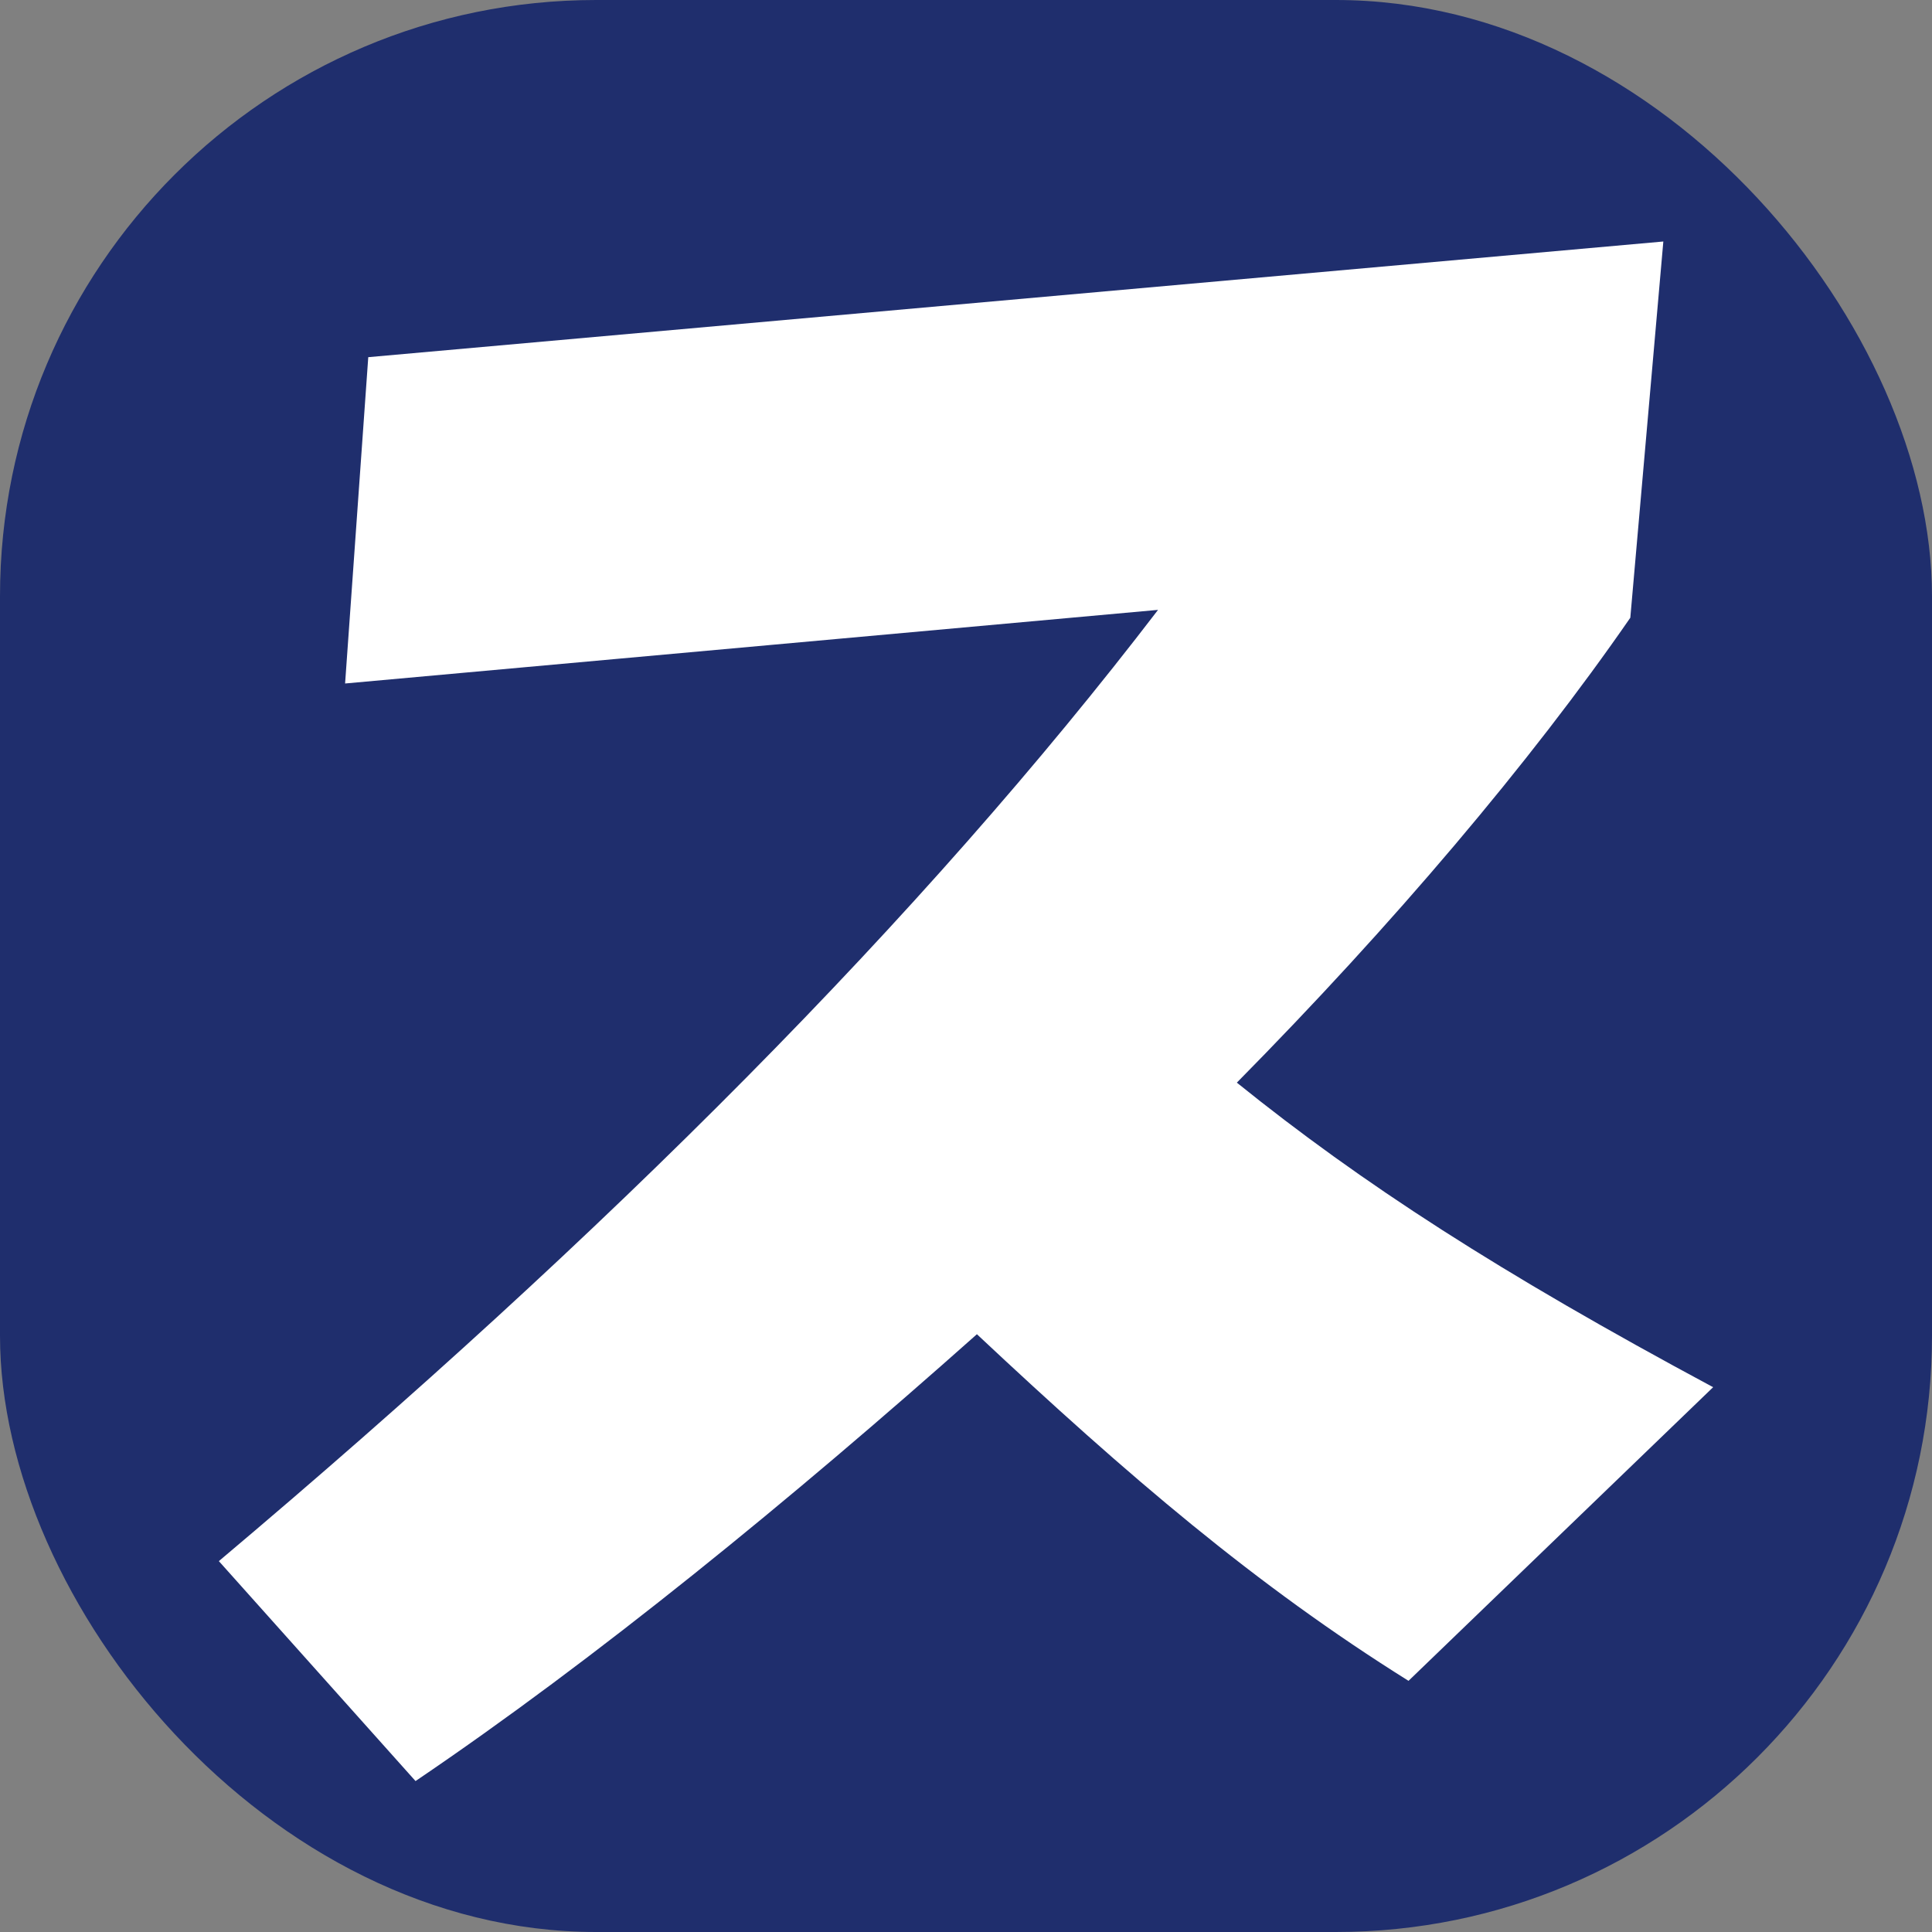
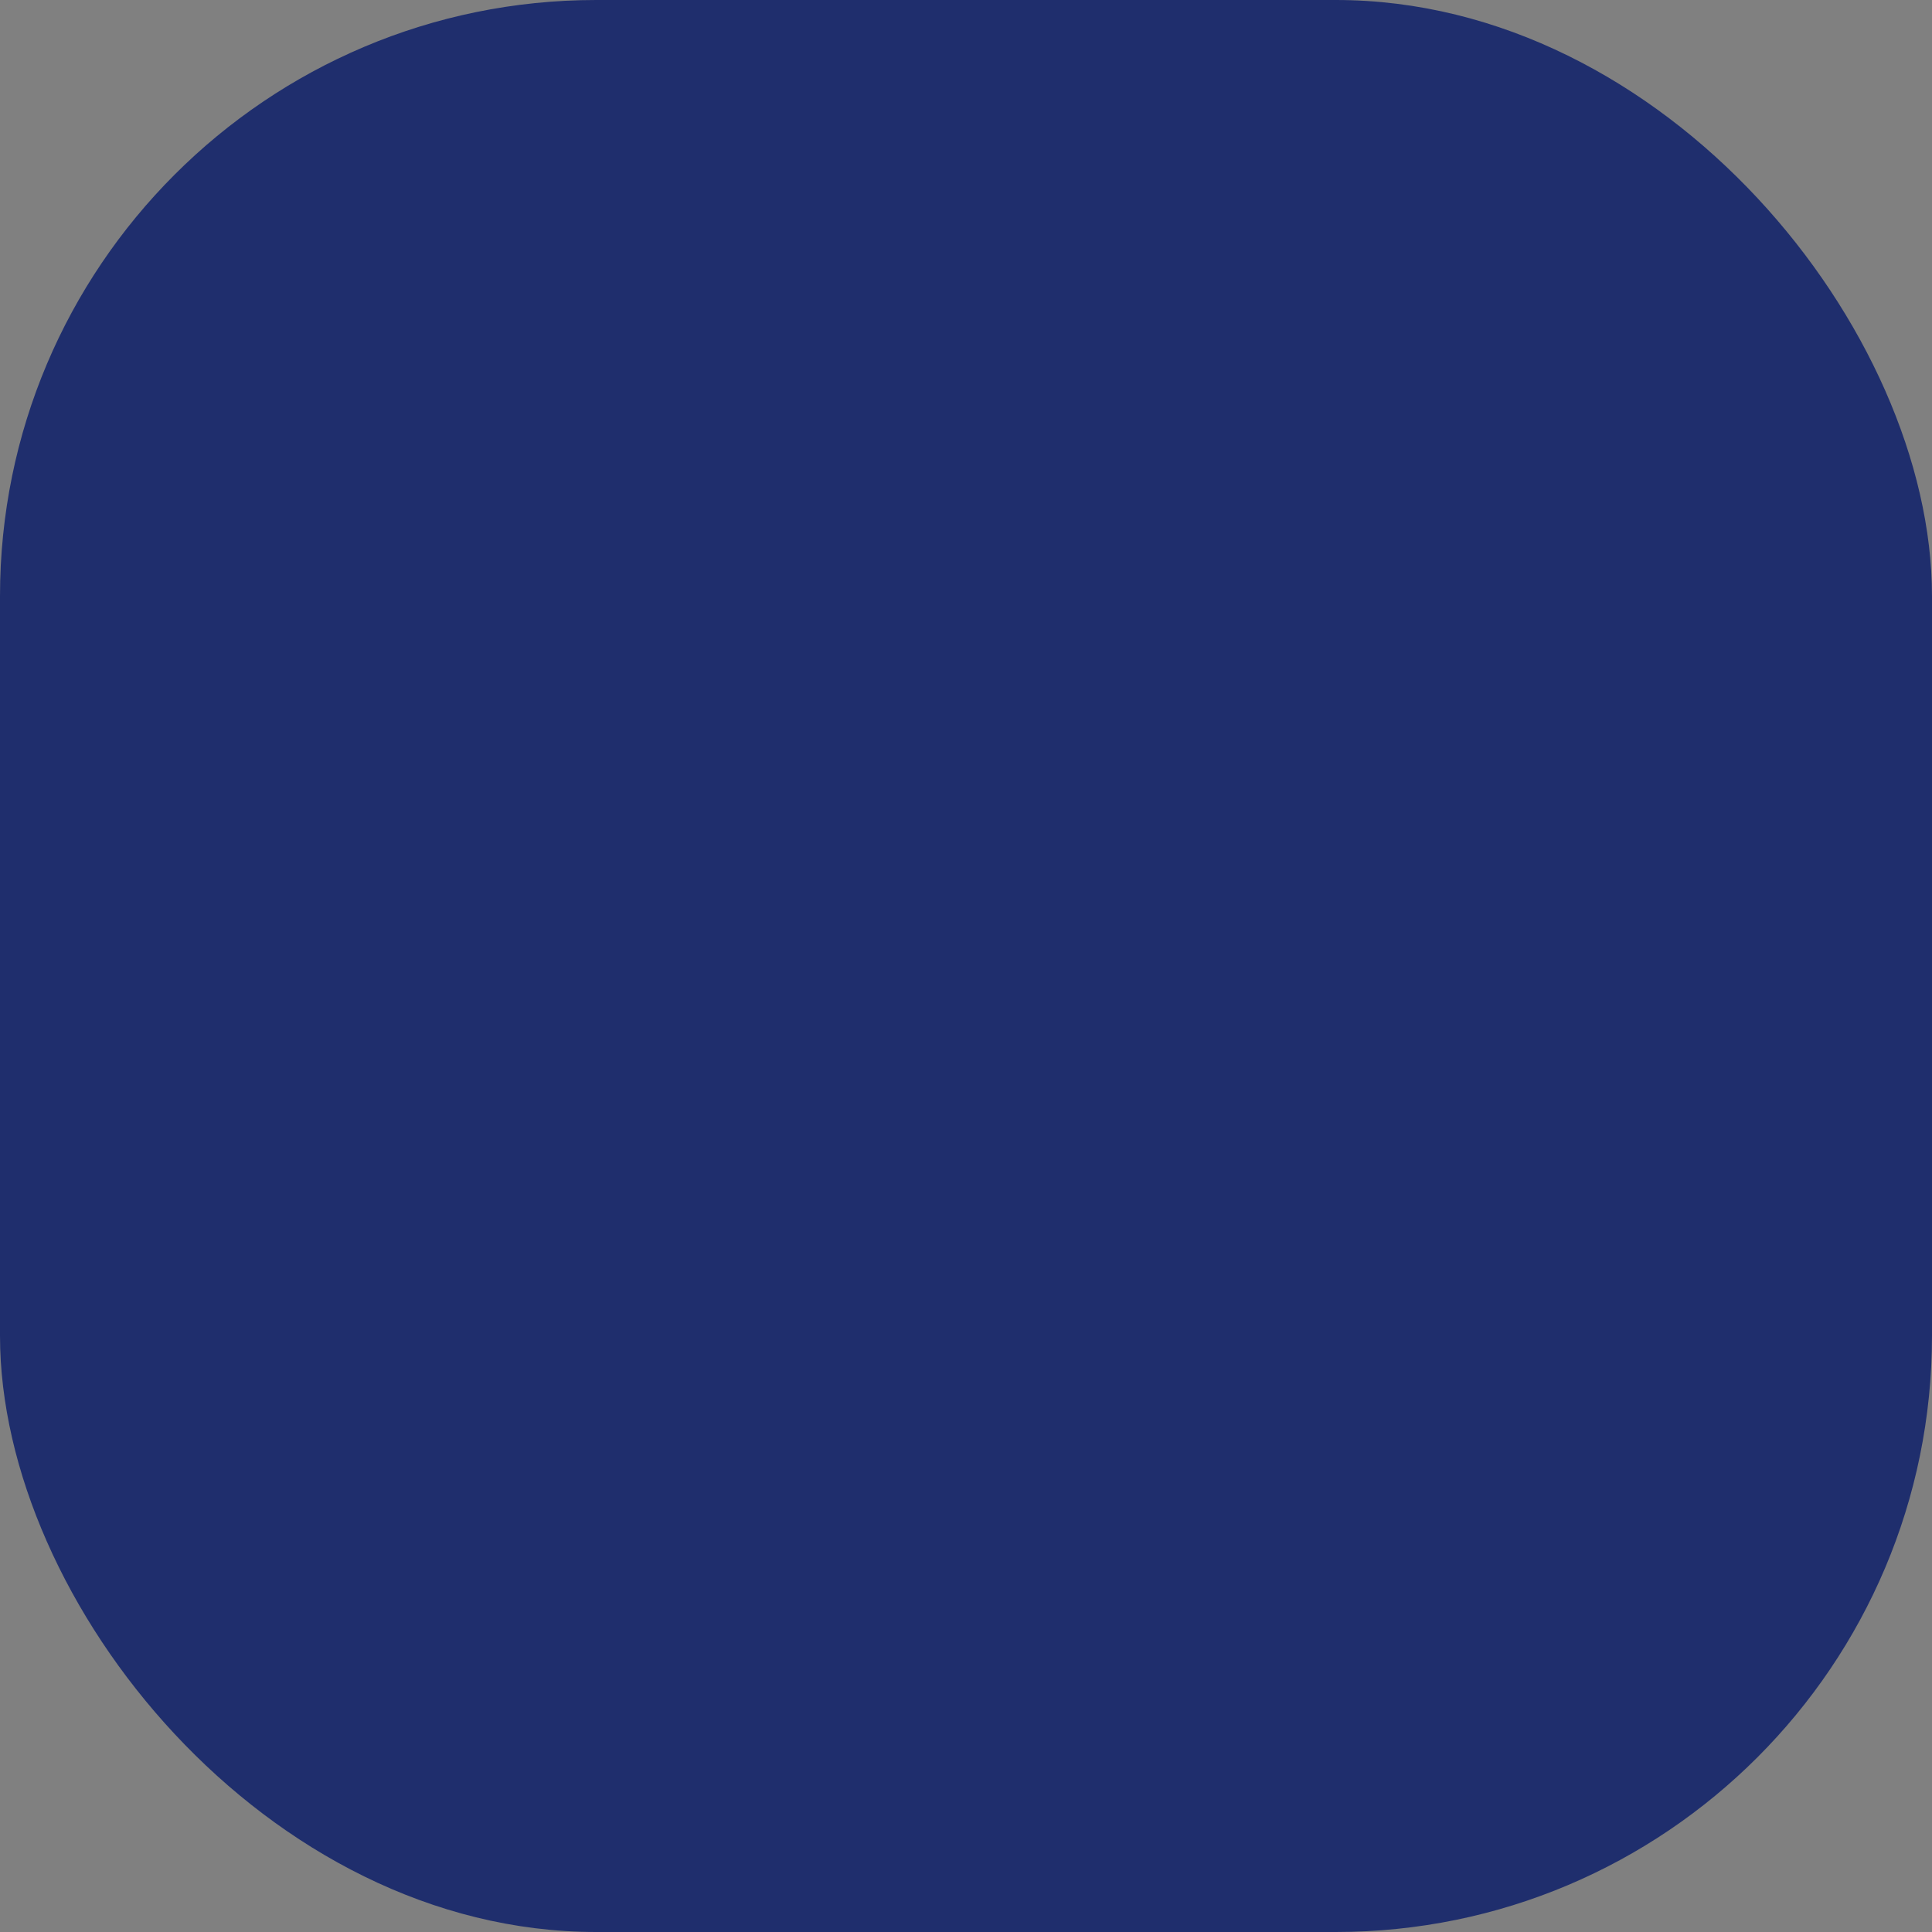
<svg xmlns="http://www.w3.org/2000/svg" width="256" height="256" viewBox="0 0 256 256" fill="none">
  <rect x="0" y="0" width="256" height="256" fill="#808080" stroke="none" />
  <rect width="256" height="256" rx="79" fill="#1F2E6D" />
-   <path d="M227 183.811L186.636 222.719C166.375 210.042 149.528 195.623 129.446 176.791C104.692 198.811 78.938 219.834 55.06 236L29 206.857C80.635 163.354 122.35 121.439 153.447 80.811L45.727 90.566L48.797 47.327L220.4 32L216.025 81.853C202.746 101.066 184.563 122.513 163.888 143.455C180.466 156.814 198.631 168.591 227 183.811Z" fill="white" />
</svg>